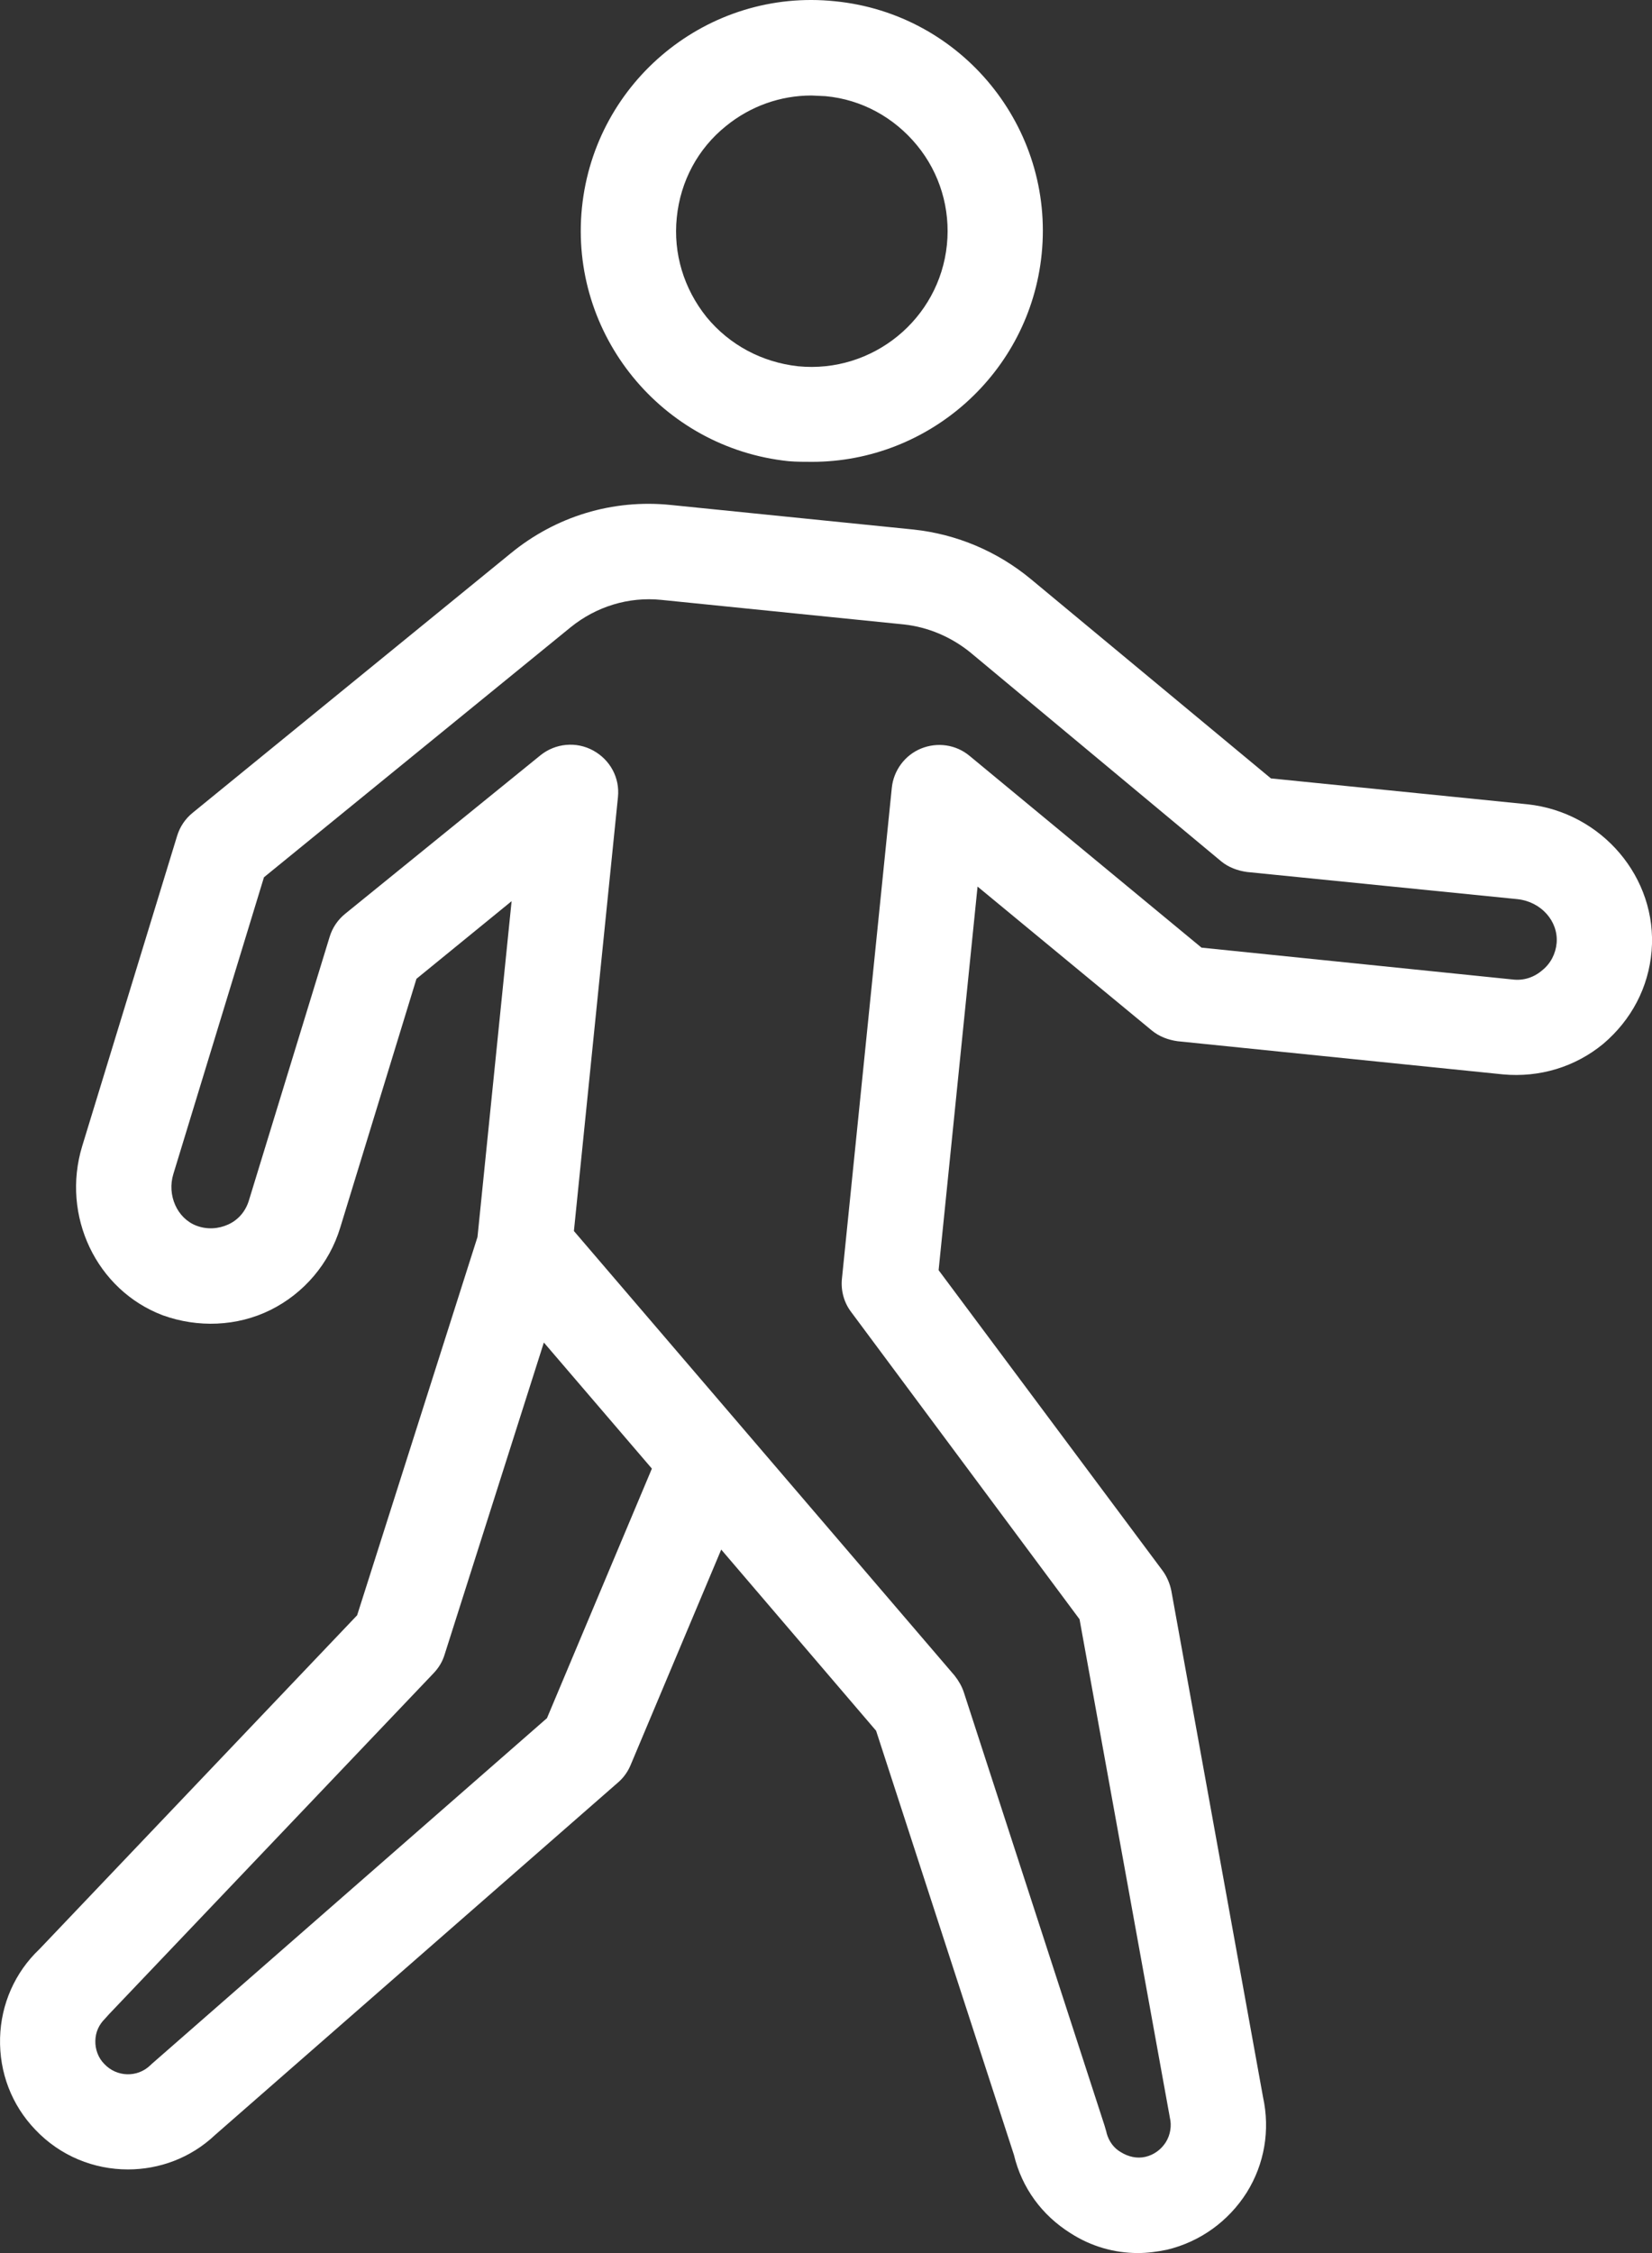
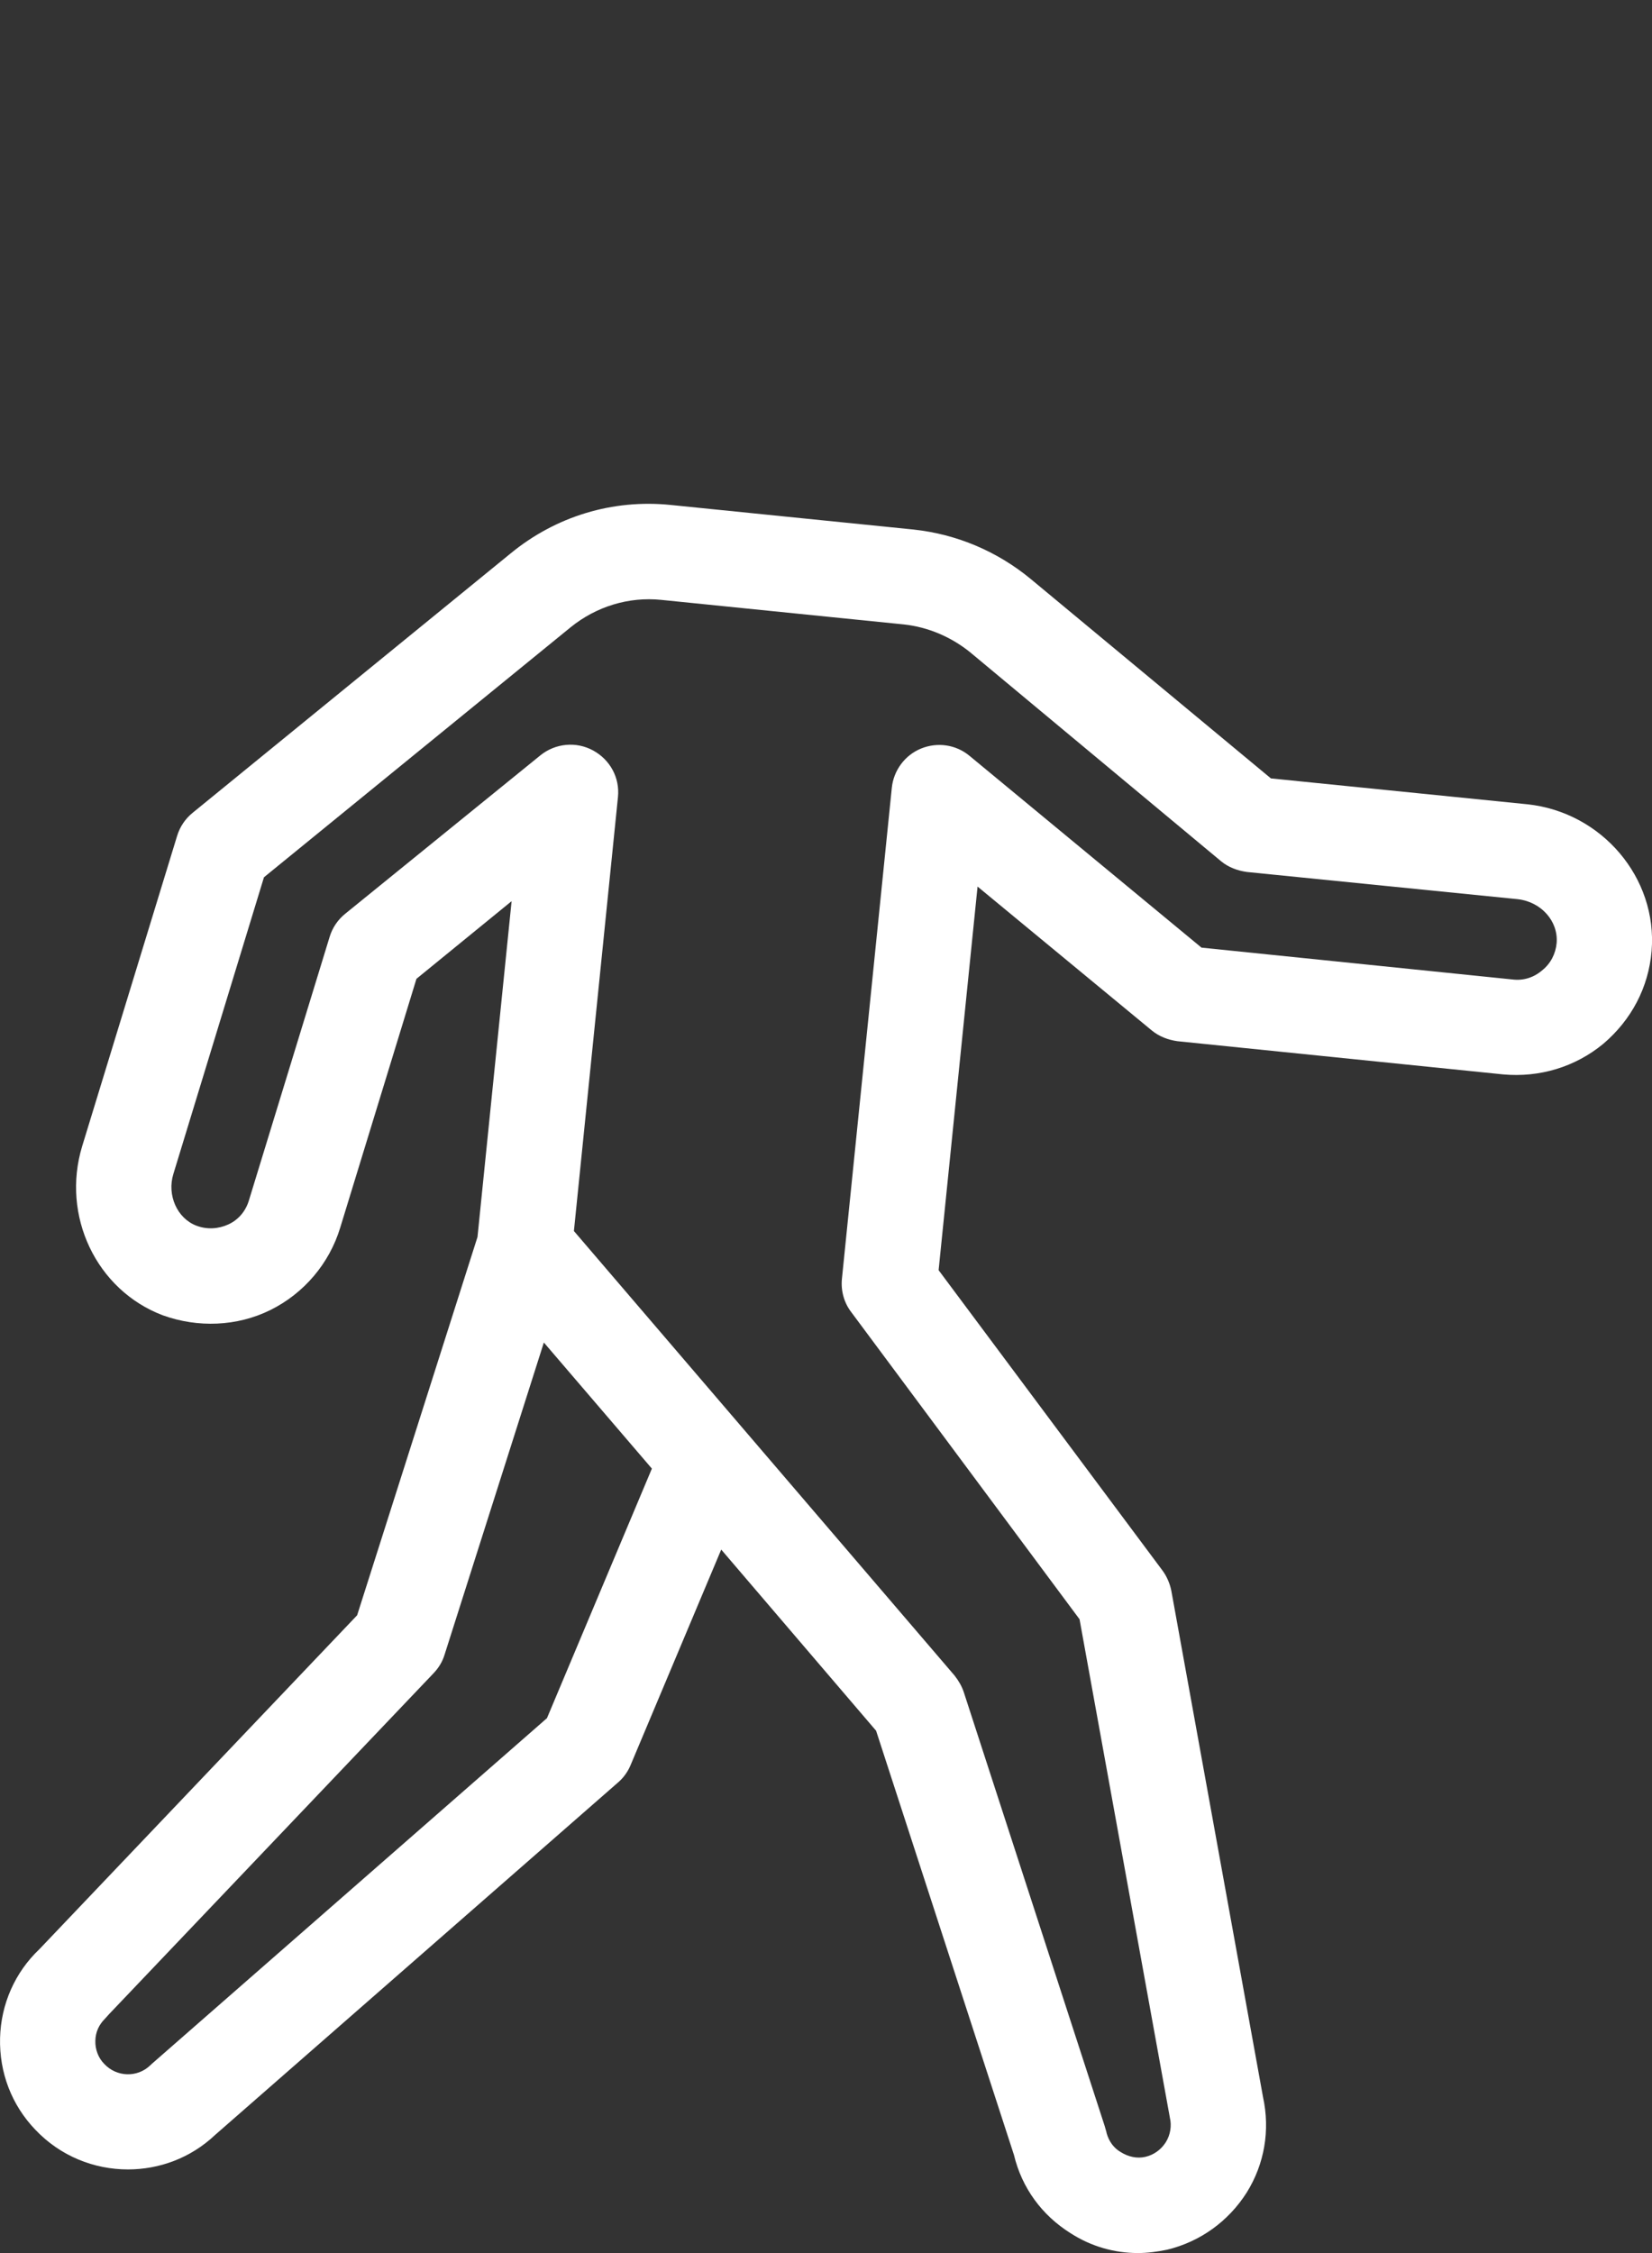
<svg xmlns="http://www.w3.org/2000/svg" id="Layer_1" data-name="Layer 1" viewBox="0 0 24.896 33.949">
  <rect x="0" y="0" width="24.896" height="33.949" fill="#333333" stroke="none" />
  <defs>
    <style>
      .cls-1 {
        fill: #fff;
      }
    </style>
  </defs>
-   <path class="cls-1" d="M11.883,6.949c.119,.01,.237,.01,.354,.01,1.763,0,3.28-1.34,3.461-3.13C15.892,1.919,14.495,.209,12.585,.019c-1.911-.2-3.621,1.2-3.815,3.11-.193,1.91,1.203,3.62,3.113,3.82m-1.684-3.67c.055-.55,.319-1.04,.742-1.38,.369-.3,.82-.46,1.289-.46l.211,.01c.543,.05,1.033,.32,1.378,.74,.346,.42,.506,.96,.451,1.5-.114,1.12-1.119,1.94-2.242,1.83-.544-.06-1.033-.32-1.379-.74-.345-.43-.505-.96-.45-1.5Z" />
  <path class="cls-1" d="M23.019,12.119l-3.866-.39-3.614-3c-.506-.42-1.119-.68-1.773-.75l-3.656-.37c-.876-.09-1.733,.17-2.415,.73l-4.794,3.91c-.11,.09-.191,.21-.233,.35l-1.429,4.67c-.32,1.05,.213,2.17,1.214,2.55,.527,.19,1.118,.17,1.623-.08,.504-.25,.887-.7,1.051-1.24l1.149-3.75,1.434-1.17-.514,5.06-1.814,5.7L.595,29.369C.225,29.719,.014,30.199,.001,30.709c-.013,.52,.175,1.01,.53,1.38,.378,.4,.887,.6,1.397,.6,.471,0,.944-.17,1.314-.52l6.071-5.31c.082-.07,.147-.16,.189-.26l1.367-3.25,2.334,2.73,2.077,6.39c.12,.5,.422,.91,.852,1.18,.31,.2,.66,.3,1.017,.3,.145,0,.292-.02,.438-.05,.501-.12,.927-.43,1.2-.86,.269-.43,.356-.94,.247-1.44l-1.382-7.63c-.02-.1-.064-.21-.13-.3l-3.377-4.53,.587-5.78,2.628,2.17c.11,.09,.244,.14,.385,.16l4.906,.5c.549,.05,1.085-.11,1.51-.46,.424-.36,.683-.85,.729-1.4,.091-1.1-.748-2.09-1.871-2.21m-14.776,13.77l-5.956,5.21-.021,.02c-.196,.19-.508,.18-.695-.02-.09-.09-.138-.22-.134-.35,.003-.13,.054-.24,.144-.33l.018-.02,.045-.05,4.893-5.14c.075-.08,.131-.17,.164-.28l1.495-4.7,1.628,1.9-1.581,3.76Zm15-11.27c-.126,.11-.284,.16-.447,.14l-4.689-.48-3.496-2.89c-.204-.17-.484-.21-.73-.11-.245,.1-.414,.33-.441,.59l-.752,7.4c-.018,.18,.032,.36,.139,.5l3.442,4.63,1.354,7.47,.007,.04c.03,.12,.008,.26-.061,.37-.07,.11-.178,.19-.306,.22-.127,.03-.259,0-.371-.07-.105-.06-.18-.16-.216-.29l-.001-.01-.029-.1-2.121-6.53c-.03-.09-.076-.17-.138-.25l-5.738-6.7,.664-6.54c.029-.29-.118-.56-.373-.7-.255-.14-.568-.11-.793,.07l-2.945,2.39c-.111,.09-.193,.21-.235,.35l-1.213,3.96c-.049,.17-.16,.3-.311,.37-.152,.07-.323,.08-.482,.02-.291-.11-.447-.46-.348-.78l1.365-4.47,4.625-3.77c.385-.31,.869-.46,1.362-.41l3.656,.37c.369,.04,.715,.19,1,.42l3.783,3.15c.11,.09,.245,.14,.387,.16l4.083,.41c.35,.04,.612,.33,.585,.66-.014,.16-.09,.31-.216,.41Z" />
</svg>